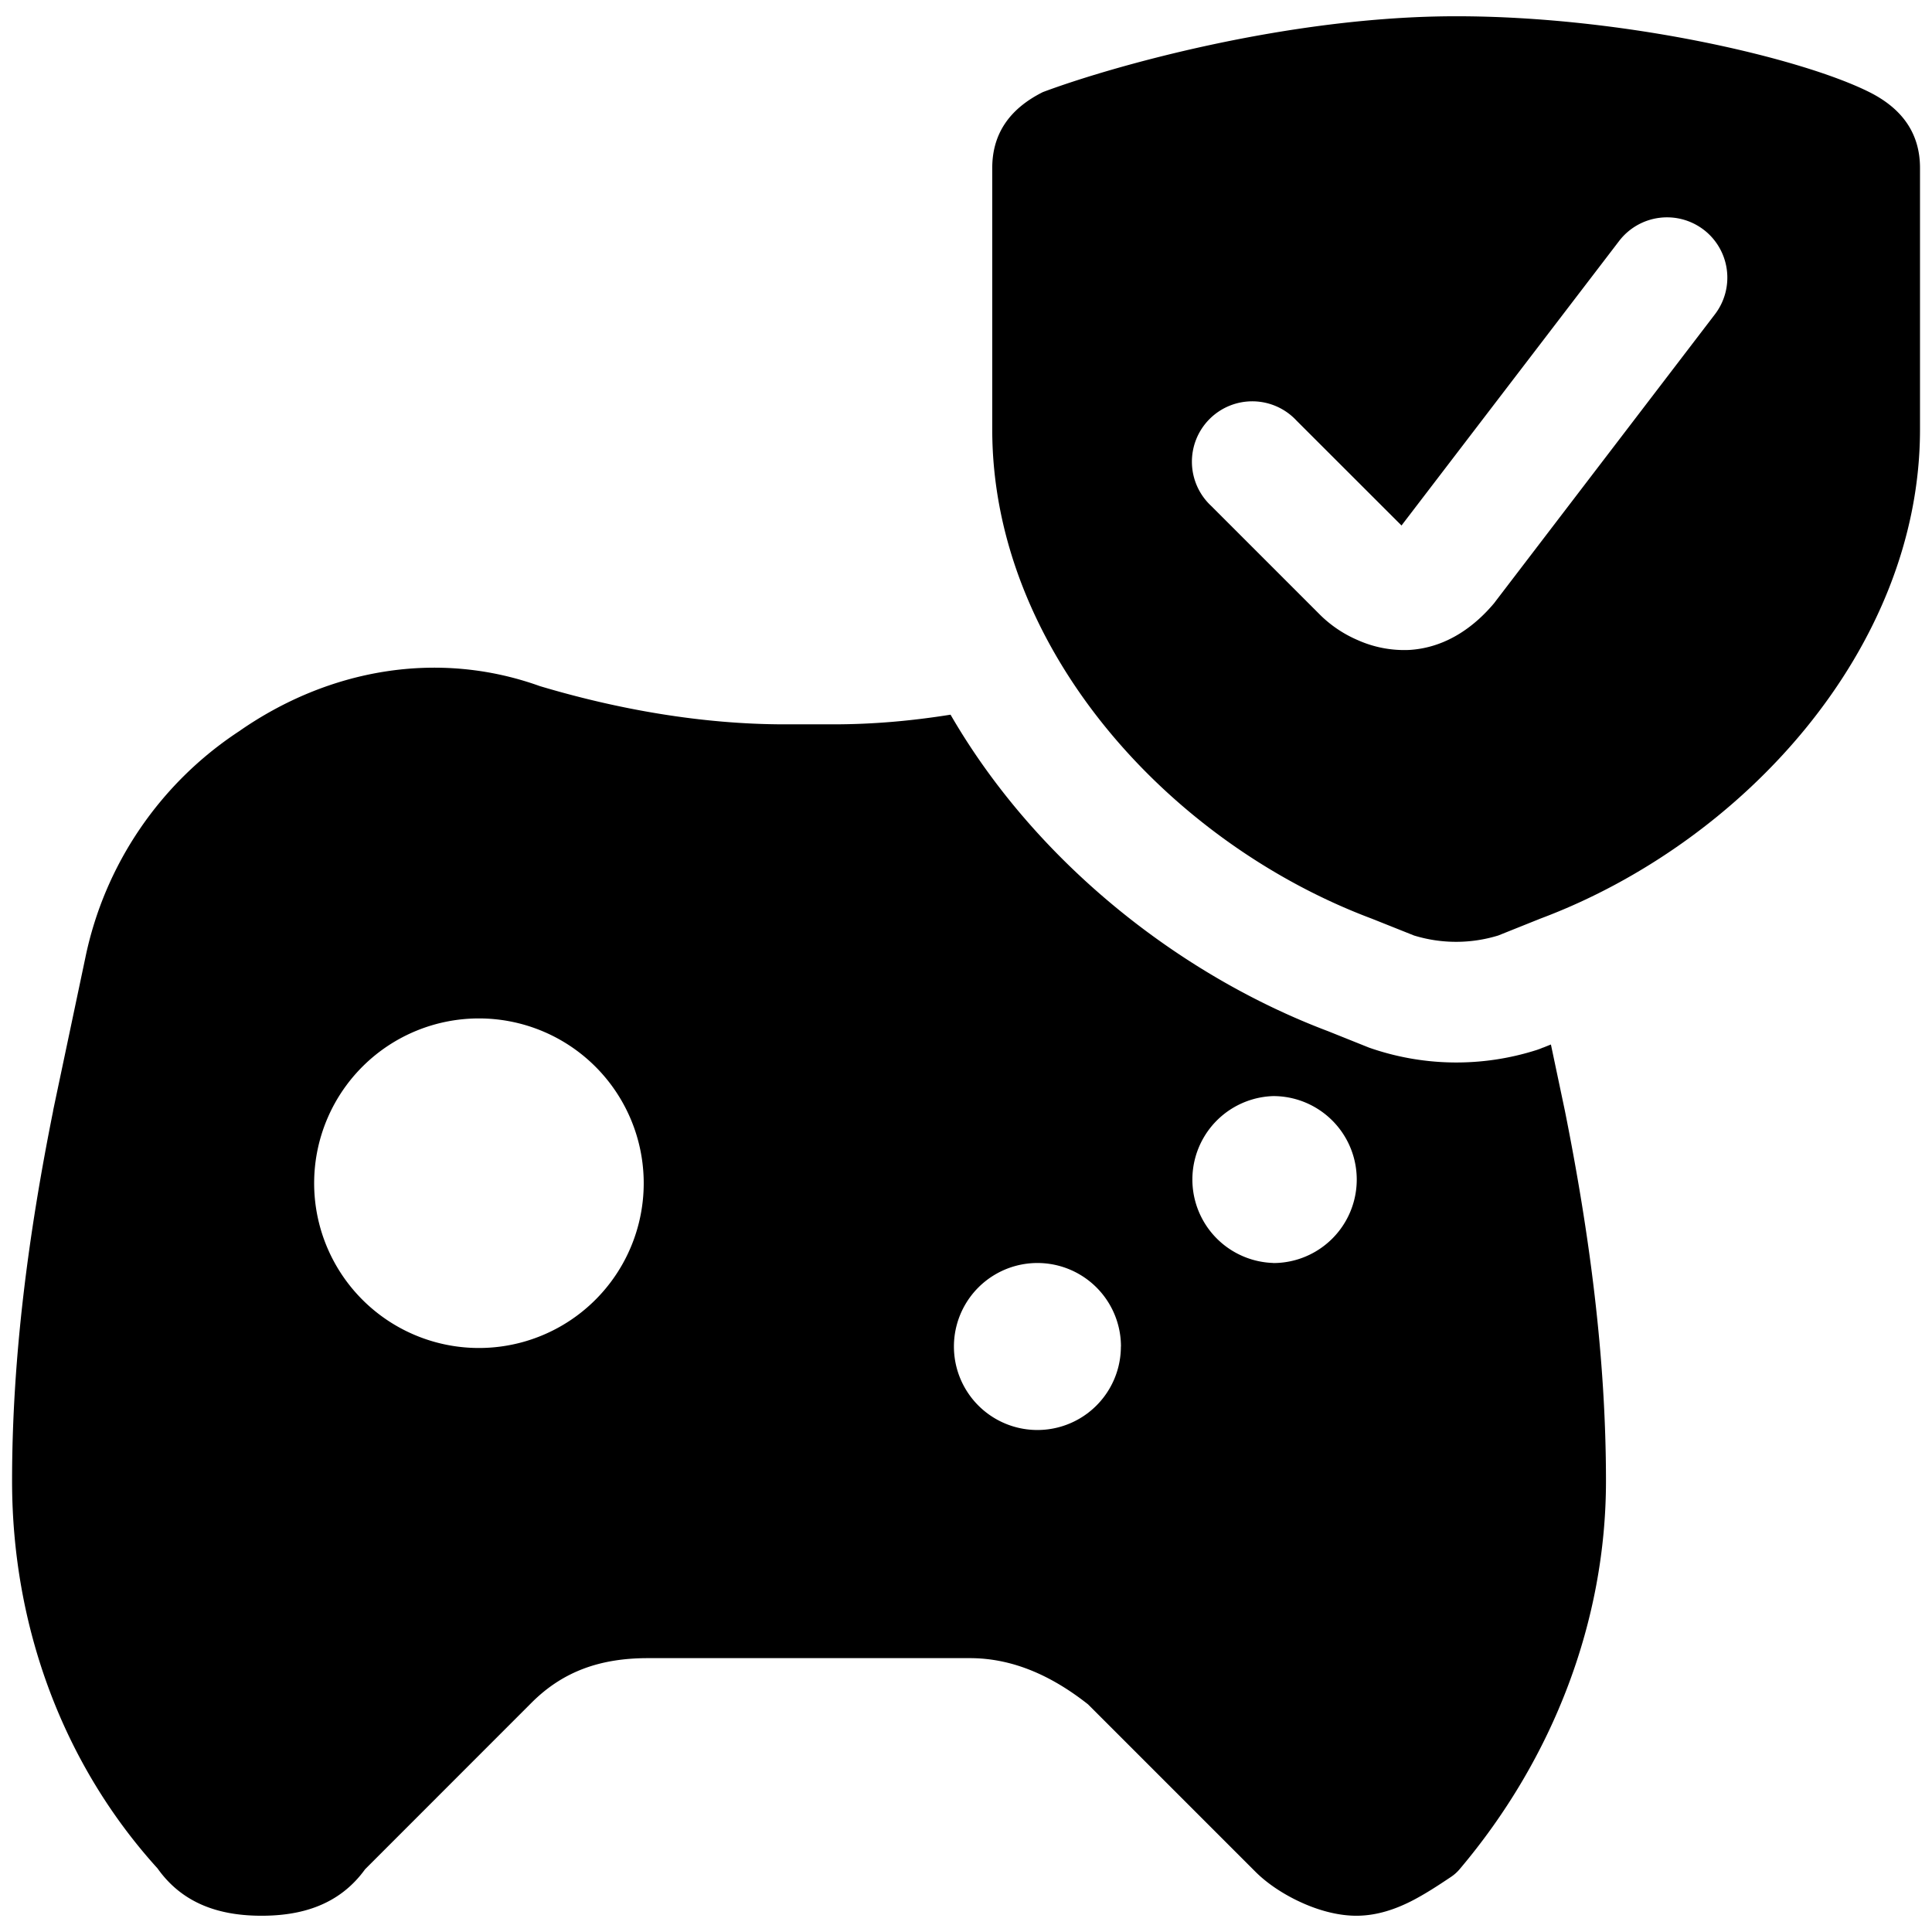
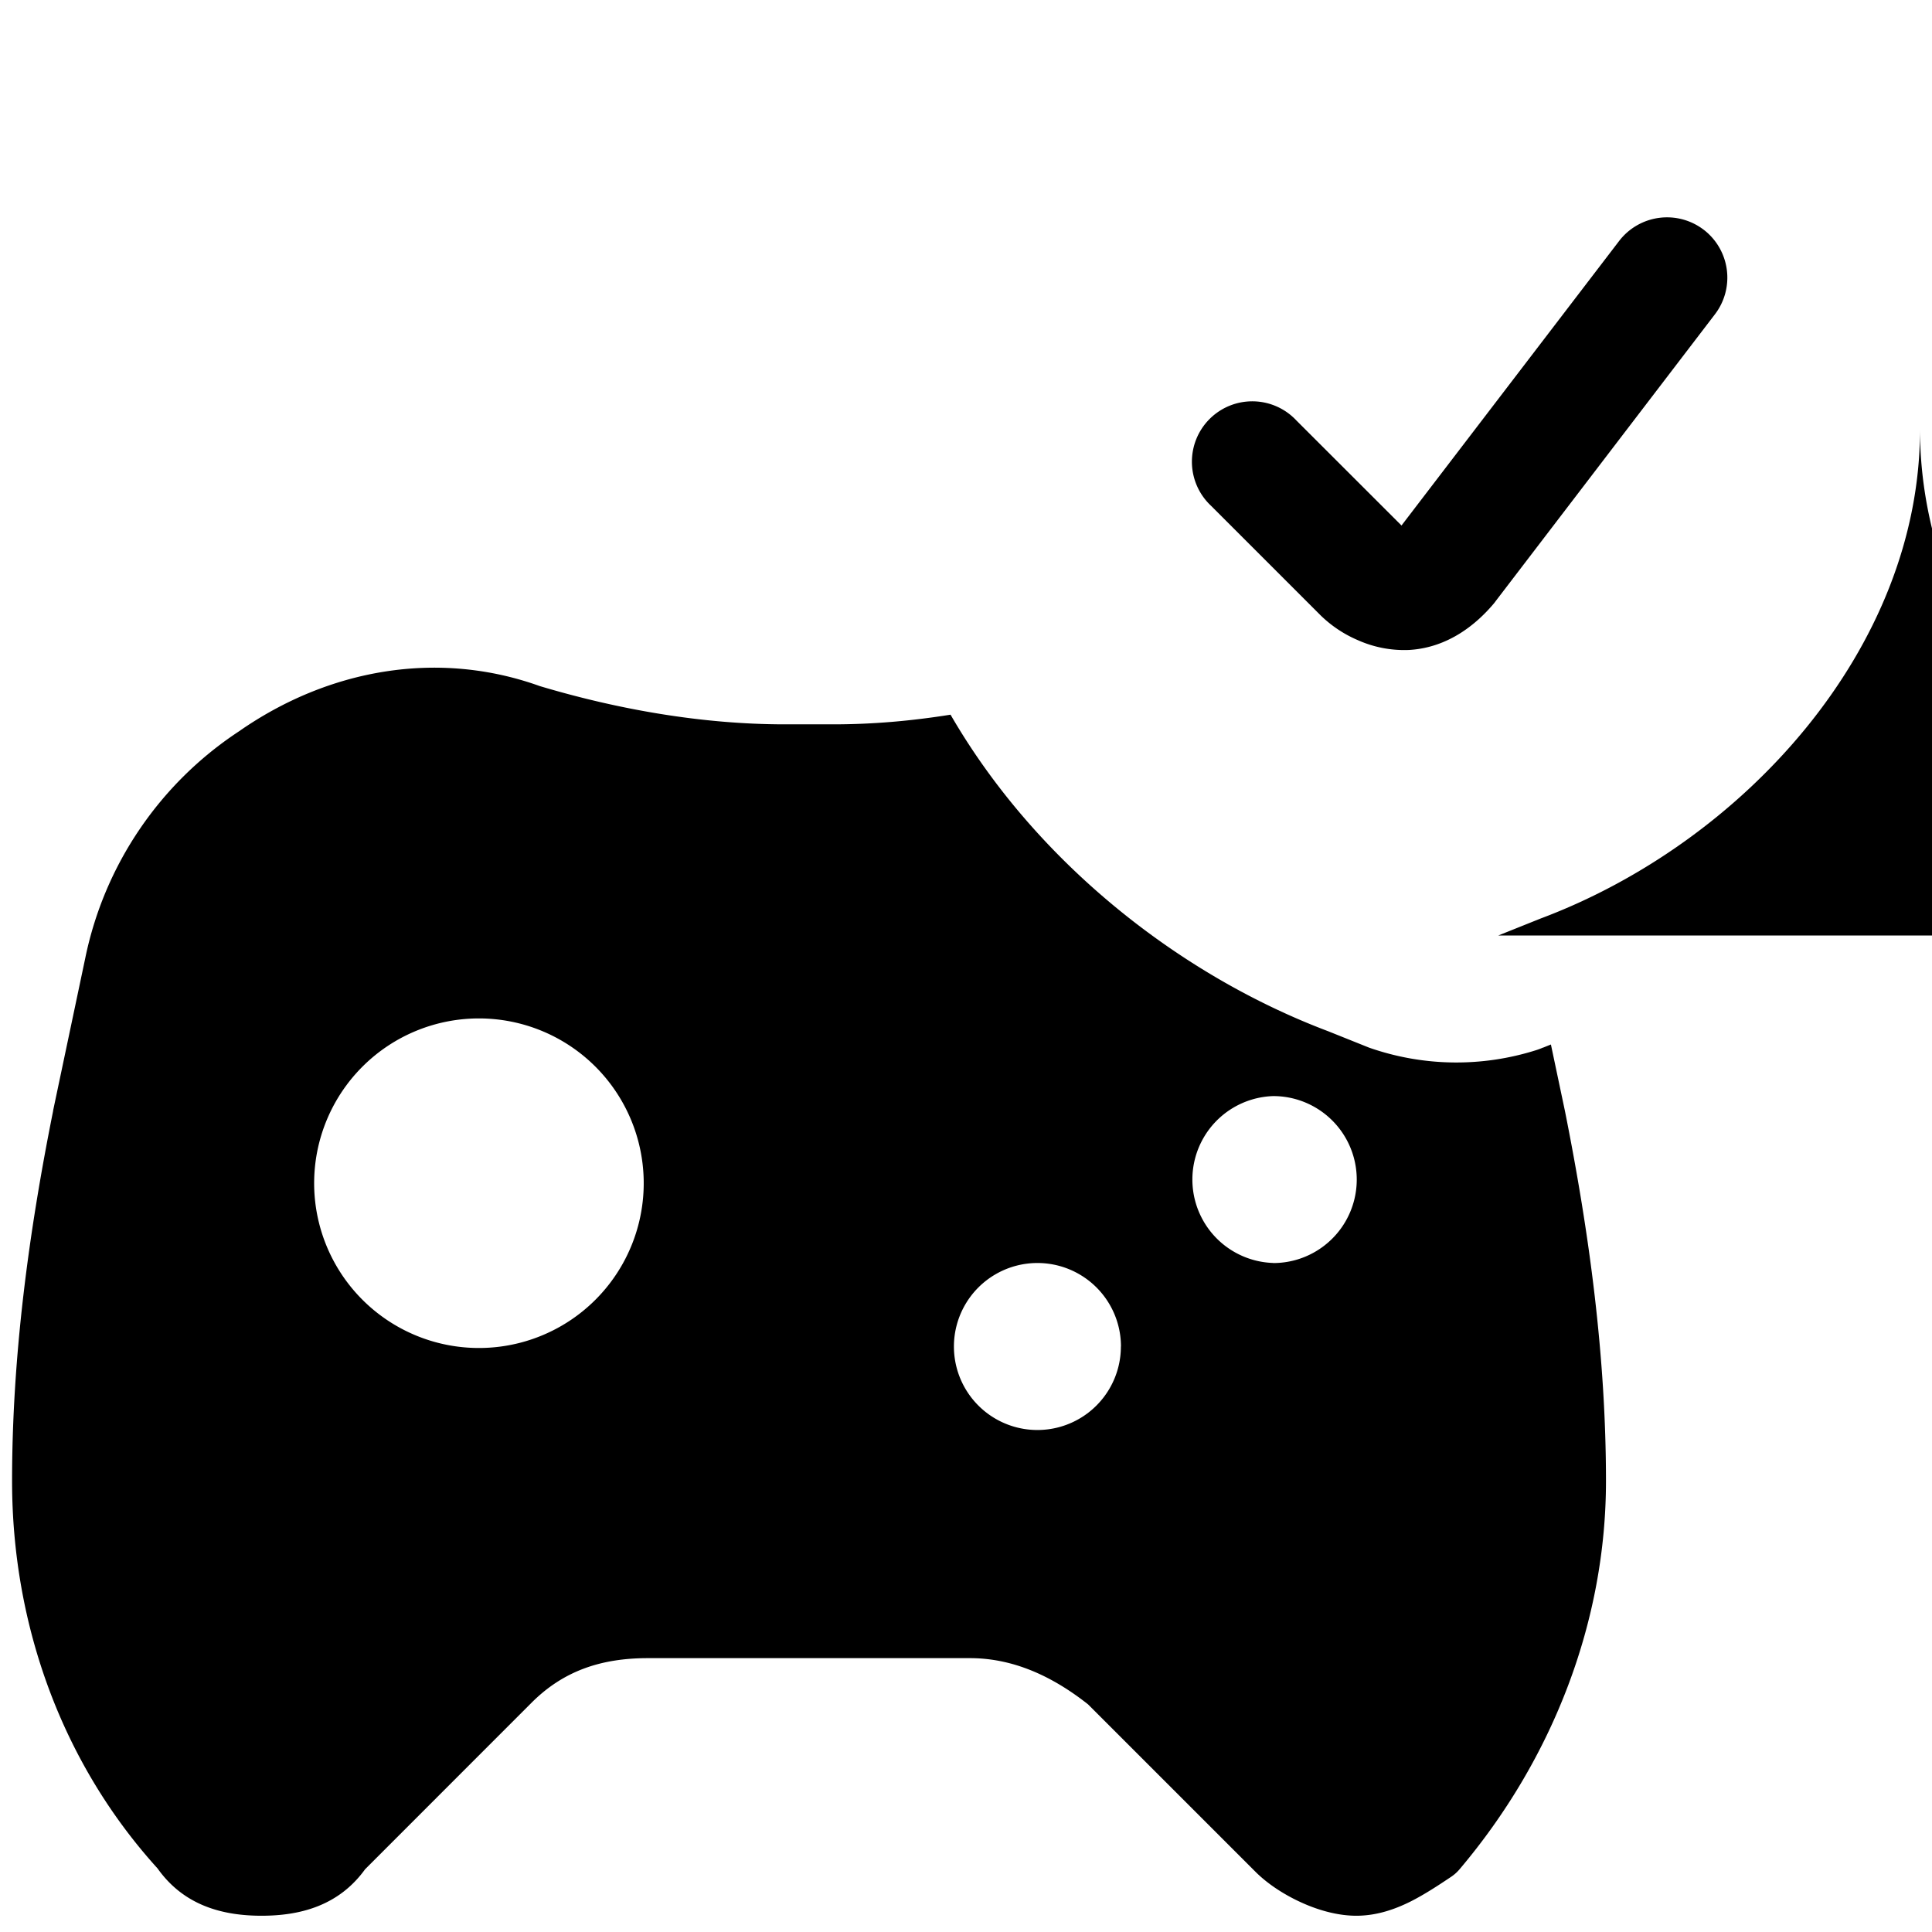
<svg xmlns="http://www.w3.org/2000/svg" fill="none" viewBox="0 0 24 24">
-   <path fill="#000000" fill-rule="evenodd" d="m18.612 11.621 0.524 -0.21c2.514 -0.942 4.715 -3.352 4.715 -6.076V2.087c0 -0.419 -0.21 -0.733 -0.63 -0.943 -0.837 -0.419 -3.037 -0.942 -5.133 -0.942 -2.095 0 -4.295 0.628 -5.133 0.942 -0.42 0.21 -0.629 0.524 -0.629 0.943v3.248c0 2.724 2.2 5.134 4.715 6.077l0.524 0.209a1.78 1.78 0 0 0 1.047 0Zm2.551 -8.768a0.75 0.75 0 0 1 0.14 1.052L18.58 7.467a0.647 0.647 0 0 1 -0.018 0.024c-0.218 0.261 -0.571 0.555 -1.058 0.583a1.414 1.414 0 0 1 -0.637 -0.122 1.513 1.513 0 0 1 -0.46 -0.306l-1.362 -1.362a0.75 0.75 0 1 1 1.06 -1.06l1.305 1.304 2.703 -3.534a0.75 0.75 0 0 1 1.051 -0.14Zm-1.994 10.16a0.913 0.913 0 0 1 -0.082 0.031 3.28 3.28 0 0 1 -2.08 -0.03l-0.509 -0.204c-1.844 -0.696 -3.63 -2.1 -4.69 -3.932 -0.483 0.077 -0.96 0.12 -1.458 0.12h-0.6c-1.037 0 -2.083 -0.188 -3.044 -0.475 -1.263 -0.454 -2.625 -0.215 -3.739 0.563a4.44 4.44 0 0 0 -1.907 2.812l-0.4 1.897 0 0.005c-0.305 1.52 -0.51 3.055 -0.51 4.598 0 1.806 0.633 3.518 1.807 4.812 0.33 0.466 0.816 0.588 1.292 0.588 0.473 0 0.956 -0.12 1.286 -0.577l2.068 -2.069c0.39 -0.39 0.854 -0.554 1.446 -0.554h4c0.541 0 1.027 0.227 1.467 0.574l2.08 2.08c0.151 0.151 0.354 0.282 0.556 0.375 0.2 0.093 0.45 0.171 0.697 0.171 0.26 0 0.49 -0.085 0.674 -0.177 0.178 -0.09 0.35 -0.204 0.492 -0.299l0.012 -0.008a0.503 0.503 0 0 0 0.104 -0.093c1.172 -1.385 1.819 -3.098 1.819 -4.823 0 -1.543 -0.206 -3.078 -0.51 -4.598l-0.174 -0.825 -0.097 0.039Zm-11.173 1.64a2.047 2.047 0 1 1 -4.093 0 2.047 2.047 0 0 1 4.093 0Zm5.928 2.074a1.037 1.037 0 1 1 -2.074 0 1.037 1.037 0 0 1 2.075 0Zm1.893 -1.037a1.037 1.037 0 1 0 0 -2.074 1.037 1.037 0 0 0 0 2.073Z" clip-rule="evenodd" stroke-width="1" />
+   <path fill="#000000" fill-rule="evenodd" d="m18.612 11.621 0.524 -0.21c2.514 -0.942 4.715 -3.352 4.715 -6.076V2.087v3.248c0 2.724 2.2 5.134 4.715 6.077l0.524 0.209a1.78 1.78 0 0 0 1.047 0Zm2.551 -8.768a0.75 0.75 0 0 1 0.14 1.052L18.58 7.467a0.647 0.647 0 0 1 -0.018 0.024c-0.218 0.261 -0.571 0.555 -1.058 0.583a1.414 1.414 0 0 1 -0.637 -0.122 1.513 1.513 0 0 1 -0.46 -0.306l-1.362 -1.362a0.75 0.75 0 1 1 1.06 -1.06l1.305 1.304 2.703 -3.534a0.75 0.75 0 0 1 1.051 -0.14Zm-1.994 10.16a0.913 0.913 0 0 1 -0.082 0.031 3.28 3.28 0 0 1 -2.08 -0.03l-0.509 -0.204c-1.844 -0.696 -3.63 -2.1 -4.69 -3.932 -0.483 0.077 -0.96 0.12 -1.458 0.12h-0.6c-1.037 0 -2.083 -0.188 -3.044 -0.475 -1.263 -0.454 -2.625 -0.215 -3.739 0.563a4.44 4.44 0 0 0 -1.907 2.812l-0.4 1.897 0 0.005c-0.305 1.52 -0.51 3.055 -0.51 4.598 0 1.806 0.633 3.518 1.807 4.812 0.33 0.466 0.816 0.588 1.292 0.588 0.473 0 0.956 -0.12 1.286 -0.577l2.068 -2.069c0.39 -0.39 0.854 -0.554 1.446 -0.554h4c0.541 0 1.027 0.227 1.467 0.574l2.08 2.08c0.151 0.151 0.354 0.282 0.556 0.375 0.2 0.093 0.45 0.171 0.697 0.171 0.26 0 0.49 -0.085 0.674 -0.177 0.178 -0.09 0.35 -0.204 0.492 -0.299l0.012 -0.008a0.503 0.503 0 0 0 0.104 -0.093c1.172 -1.385 1.819 -3.098 1.819 -4.823 0 -1.543 -0.206 -3.078 -0.51 -4.598l-0.174 -0.825 -0.097 0.039Zm-11.173 1.64a2.047 2.047 0 1 1 -4.093 0 2.047 2.047 0 0 1 4.093 0Zm5.928 2.074a1.037 1.037 0 1 1 -2.074 0 1.037 1.037 0 0 1 2.075 0Zm1.893 -1.037a1.037 1.037 0 1 0 0 -2.074 1.037 1.037 0 0 0 0 2.073Z" clip-rule="evenodd" stroke-width="1" />
</svg>